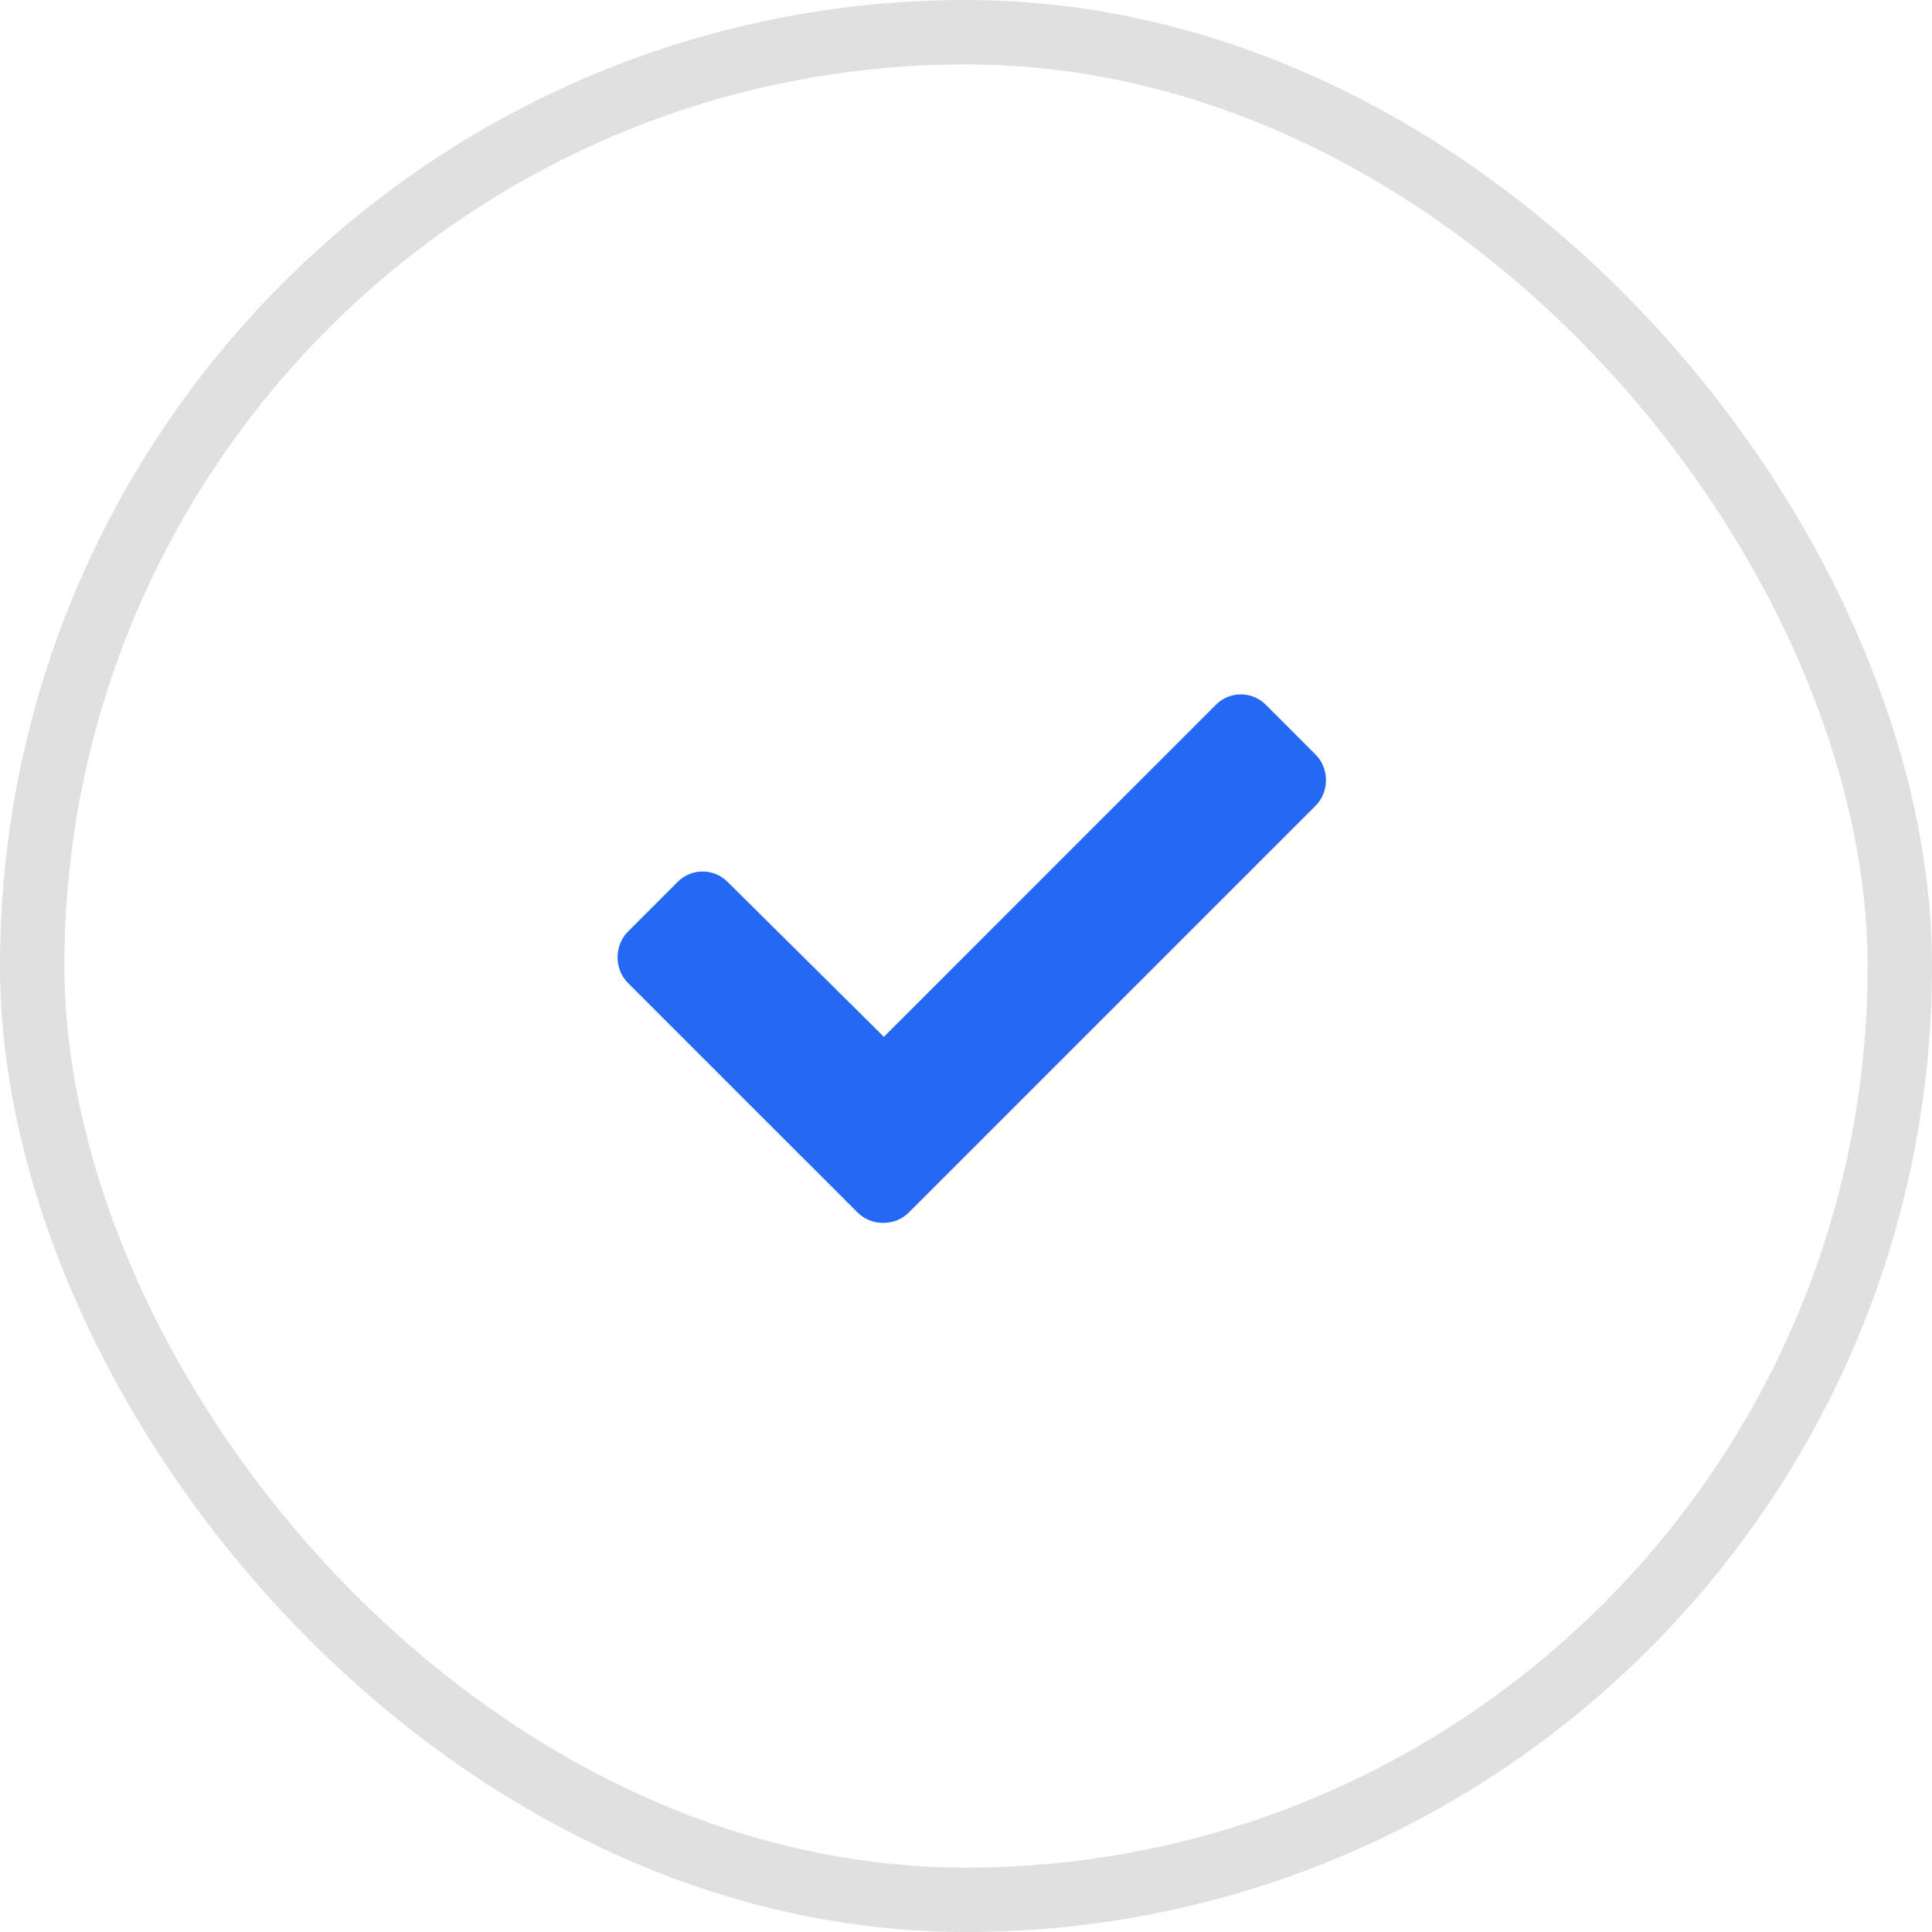
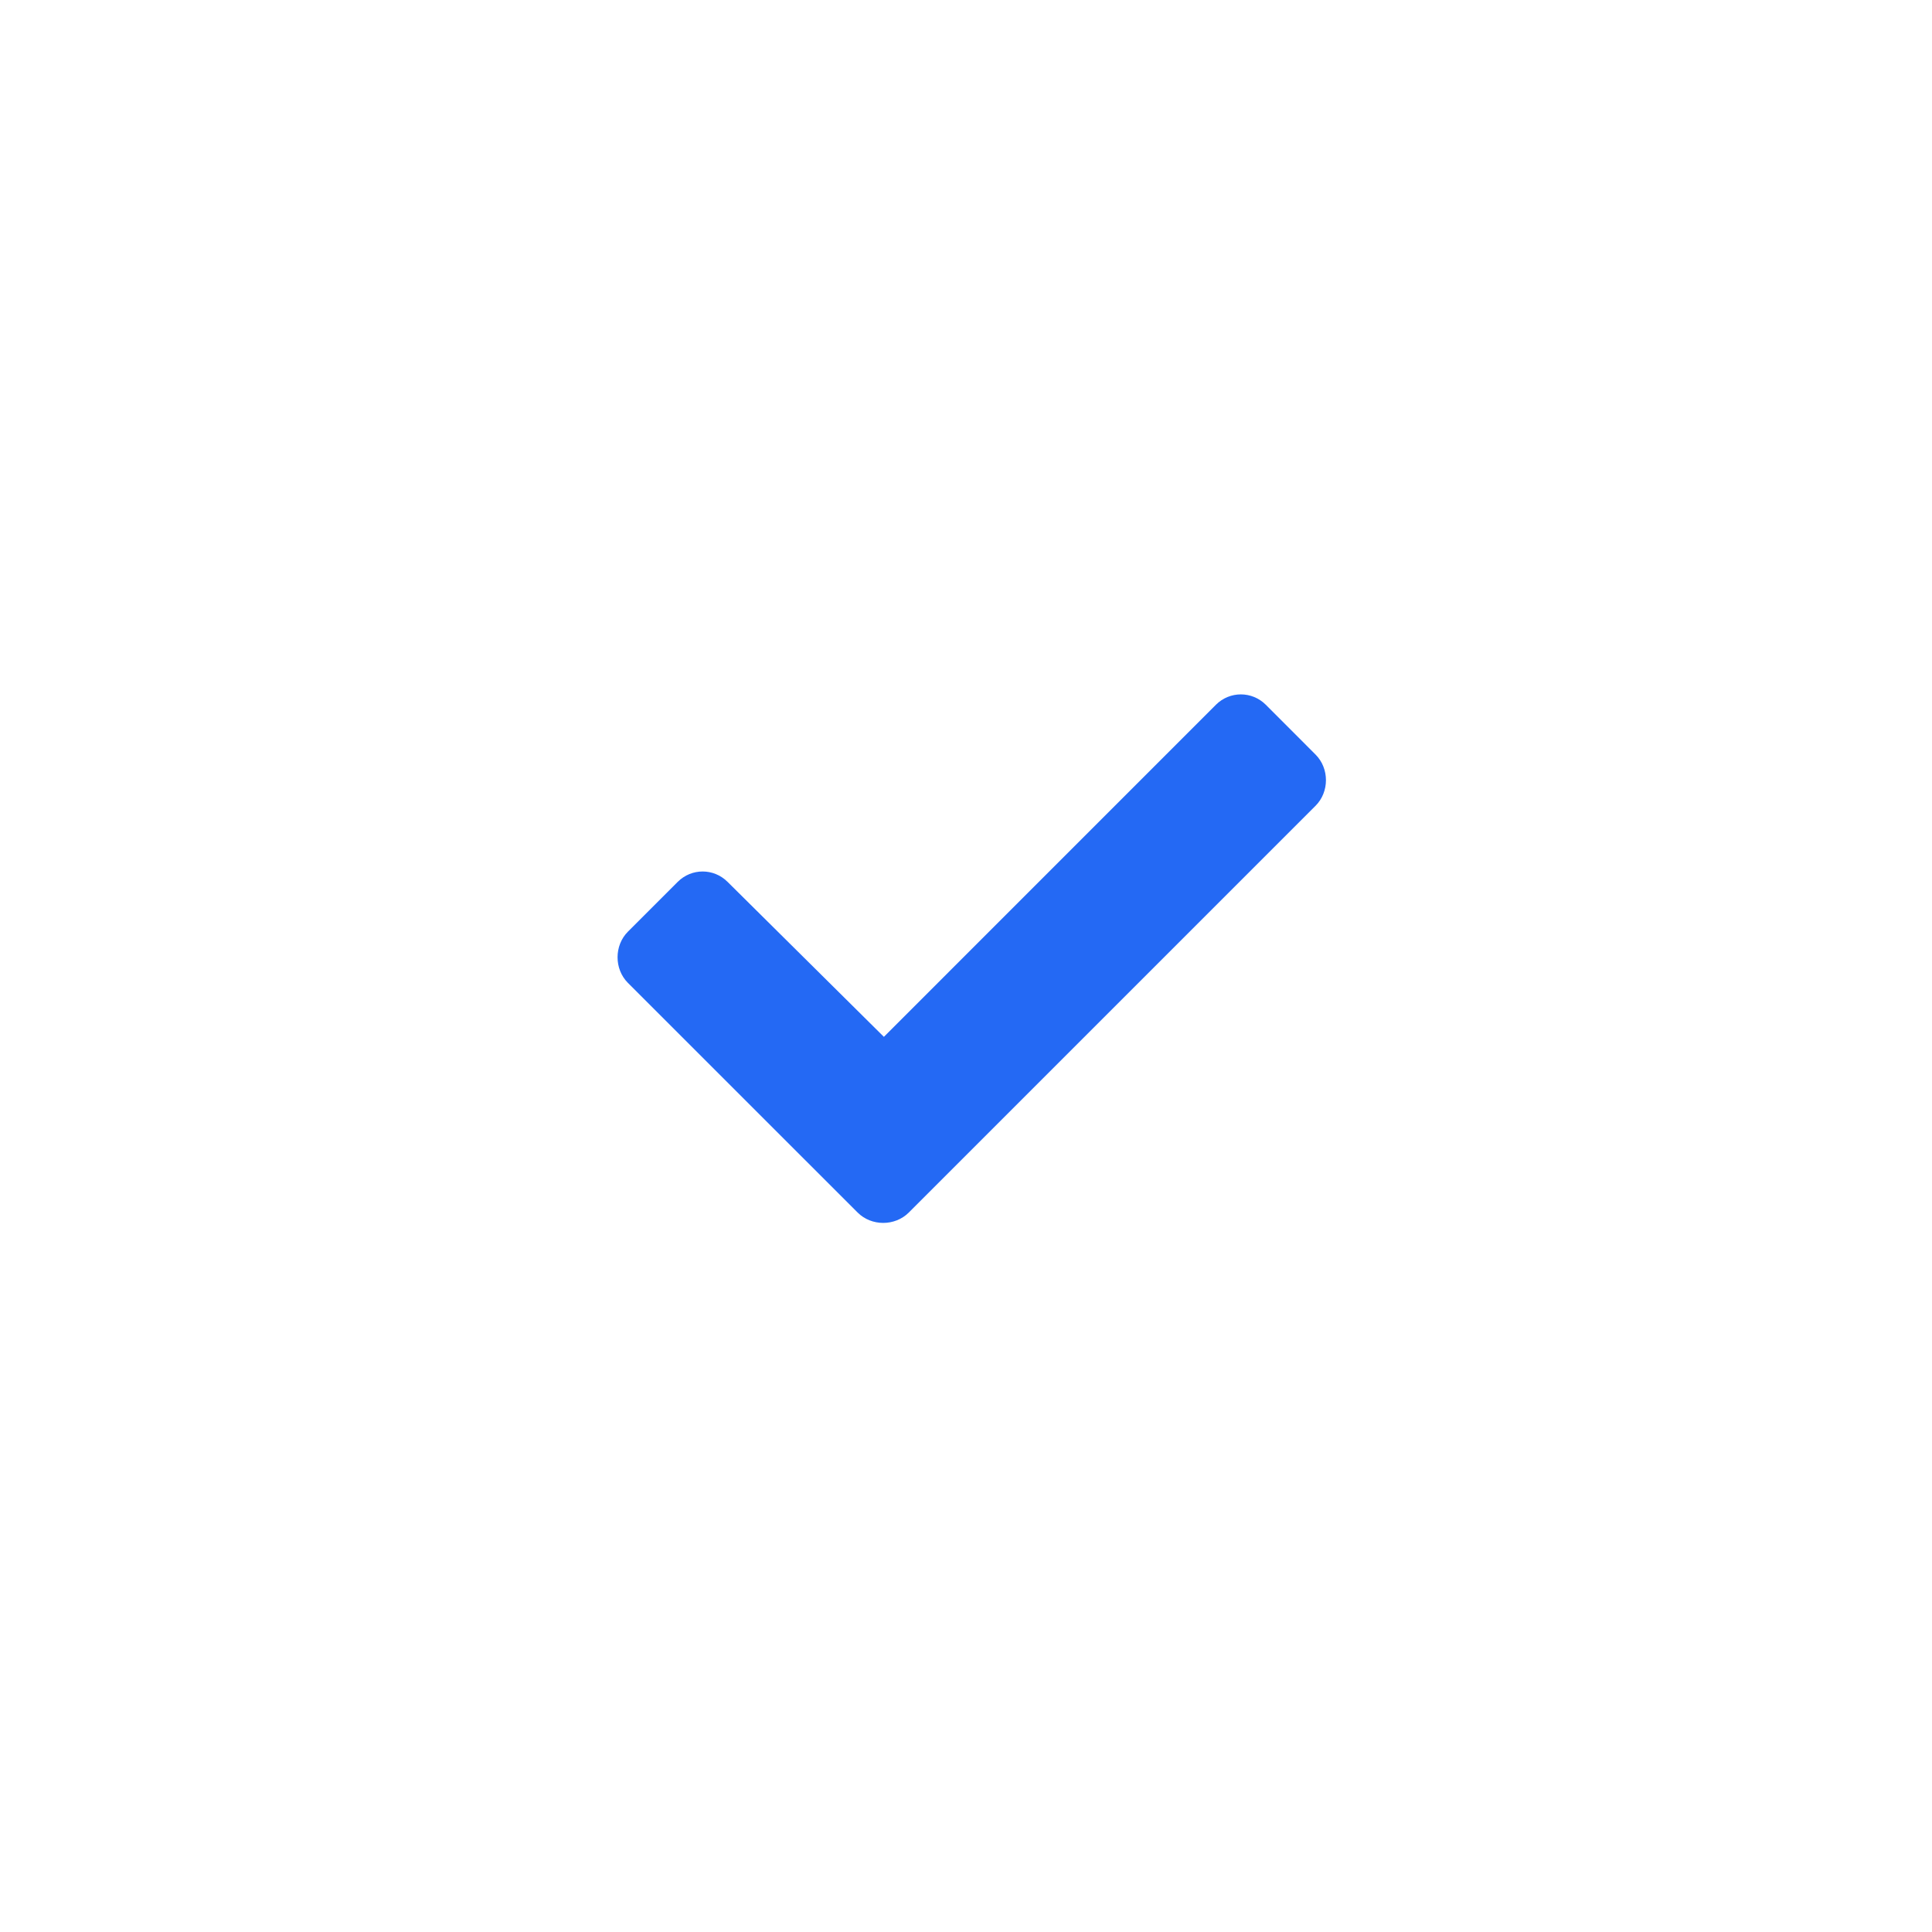
<svg xmlns="http://www.w3.org/2000/svg" width="30" height="30" viewBox="0 0 30 30" fill="none">
-   <rect x="0.5" y="0.5" width="29" height="29" rx="14.5" stroke="#666666" stroke-opacity="0.2" />
  <path d="M13.317 18.828L9.75 15.262C9.536 15.047 9.536 14.682 9.75 14.467L10.524 13.693C10.739 13.479 11.082 13.479 11.297 13.693L13.725 16.1L18.881 10.943C19.096 10.729 19.44 10.729 19.655 10.943L20.428 11.717C20.643 11.932 20.643 12.297 20.428 12.512L14.112 18.828C13.897 19.043 13.532 19.043 13.317 18.828Z" fill="#2469F4" />
</svg>